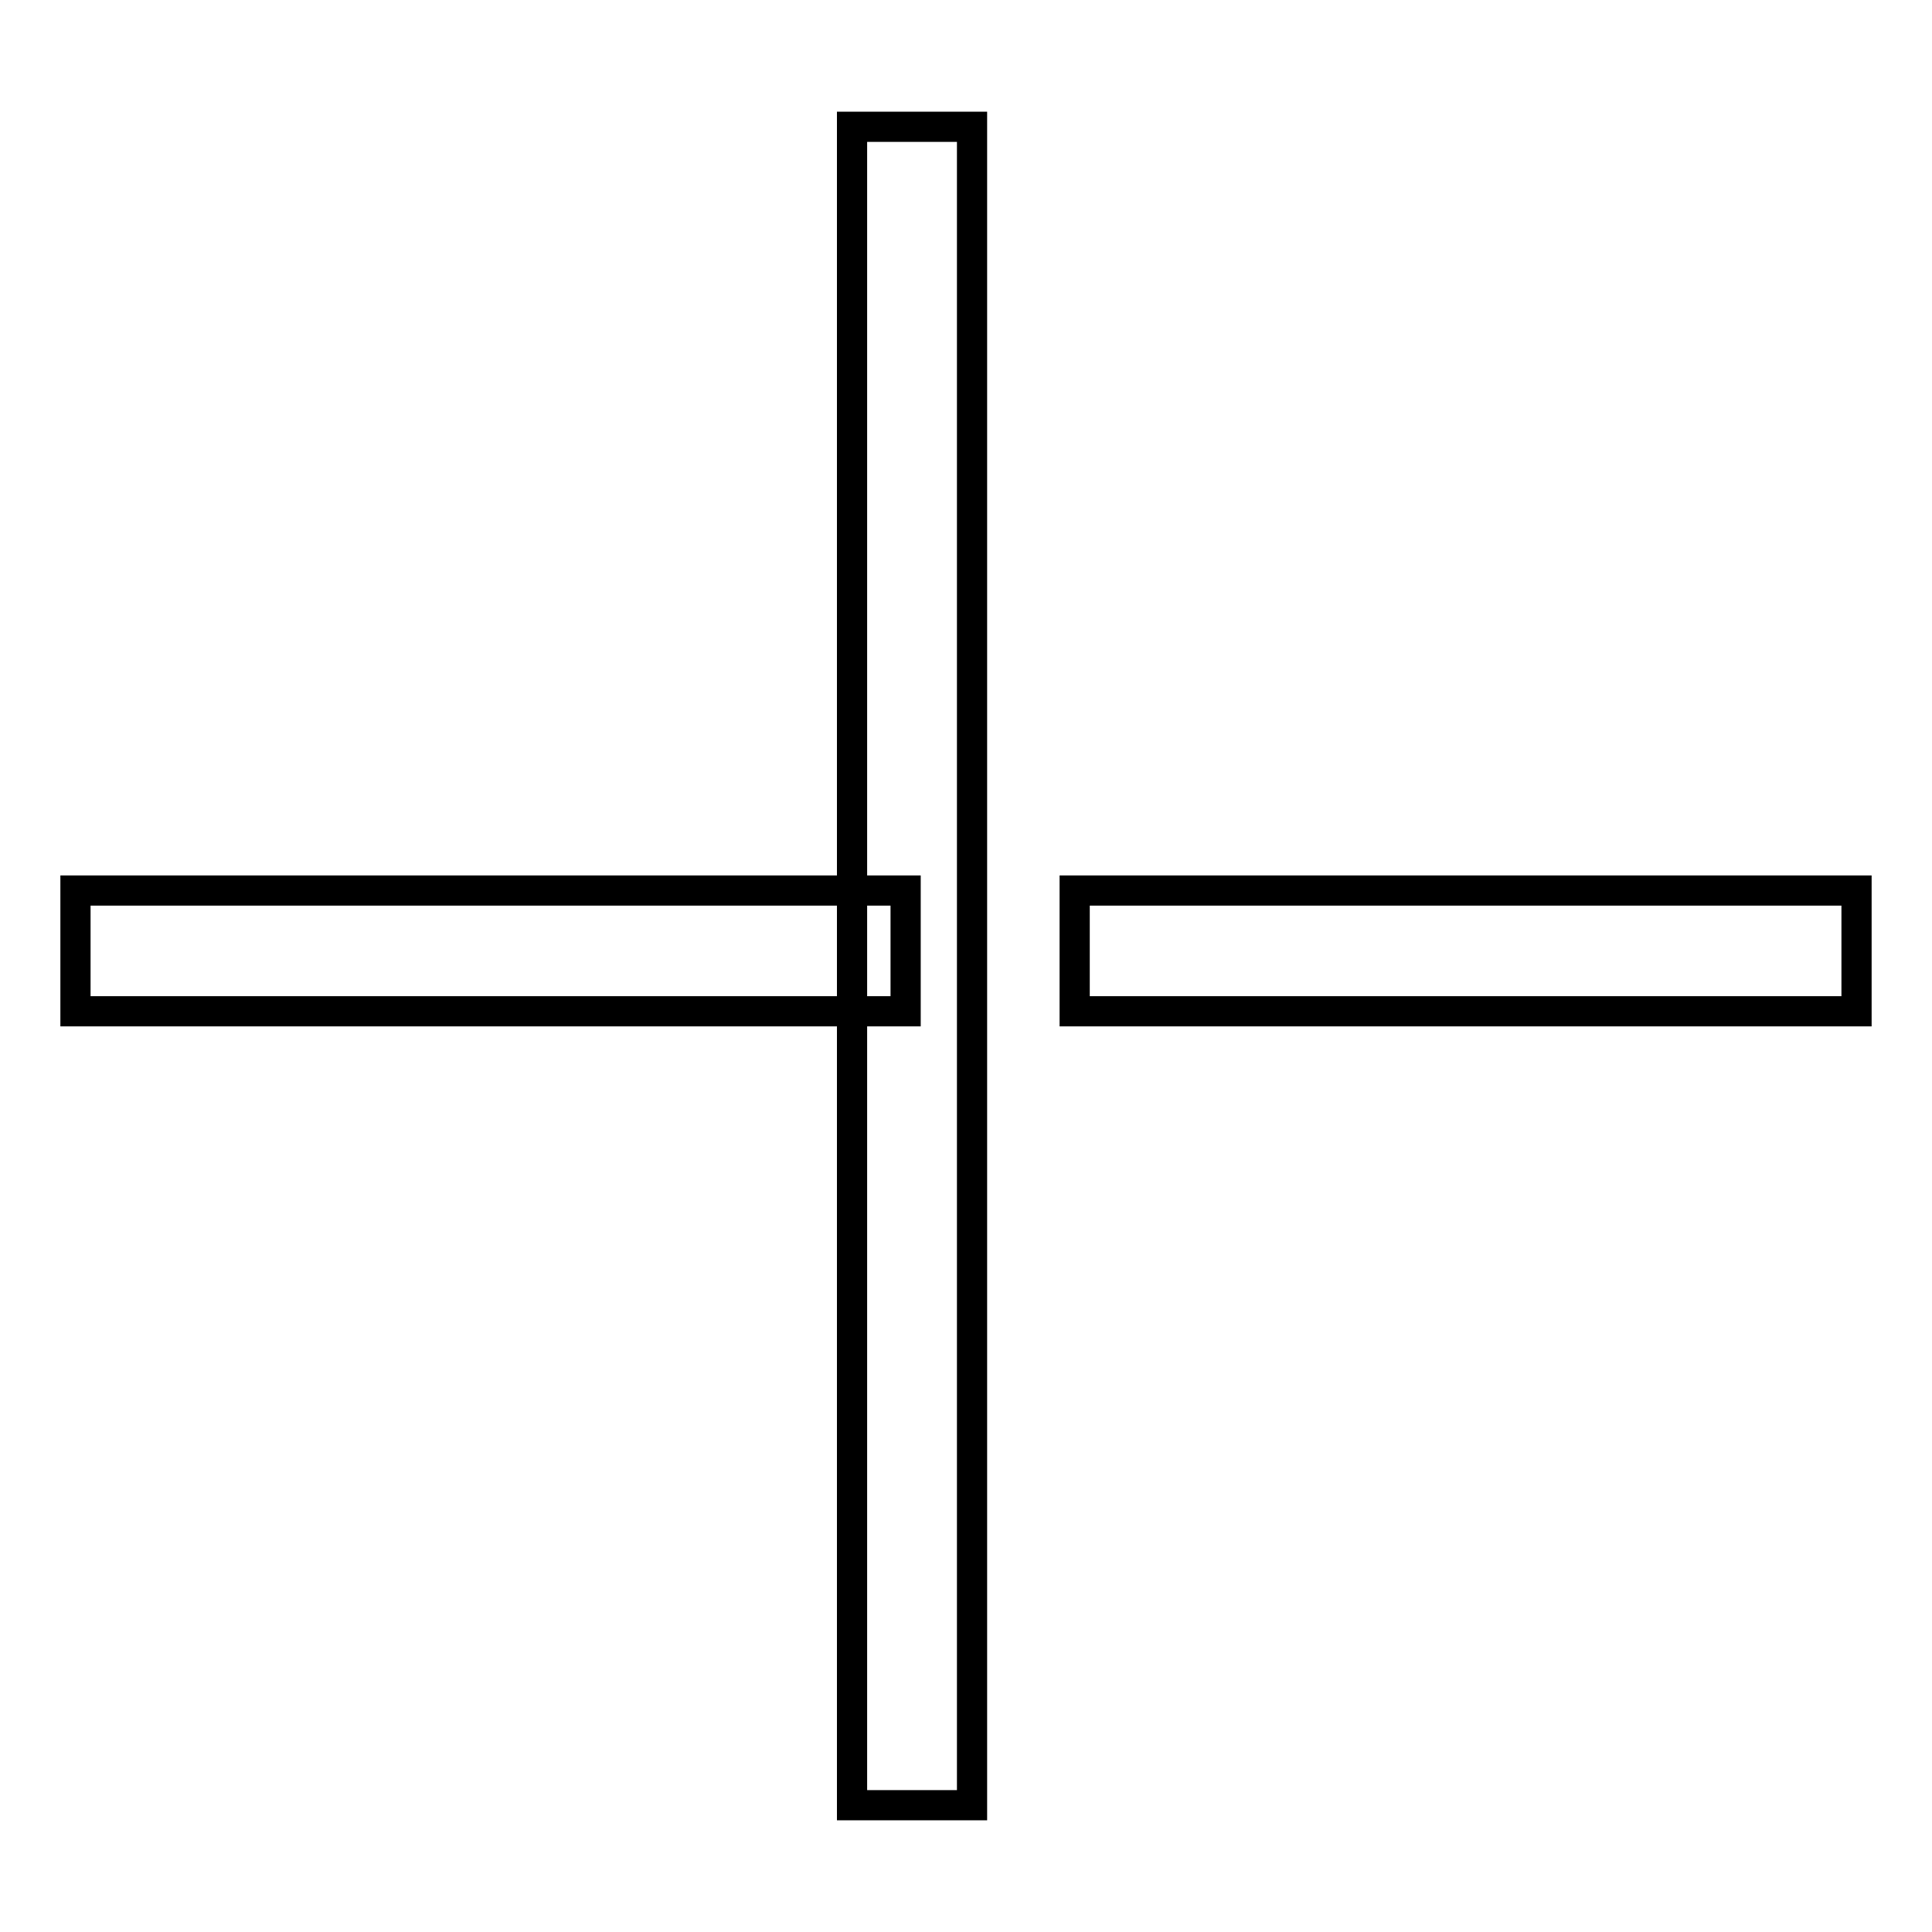
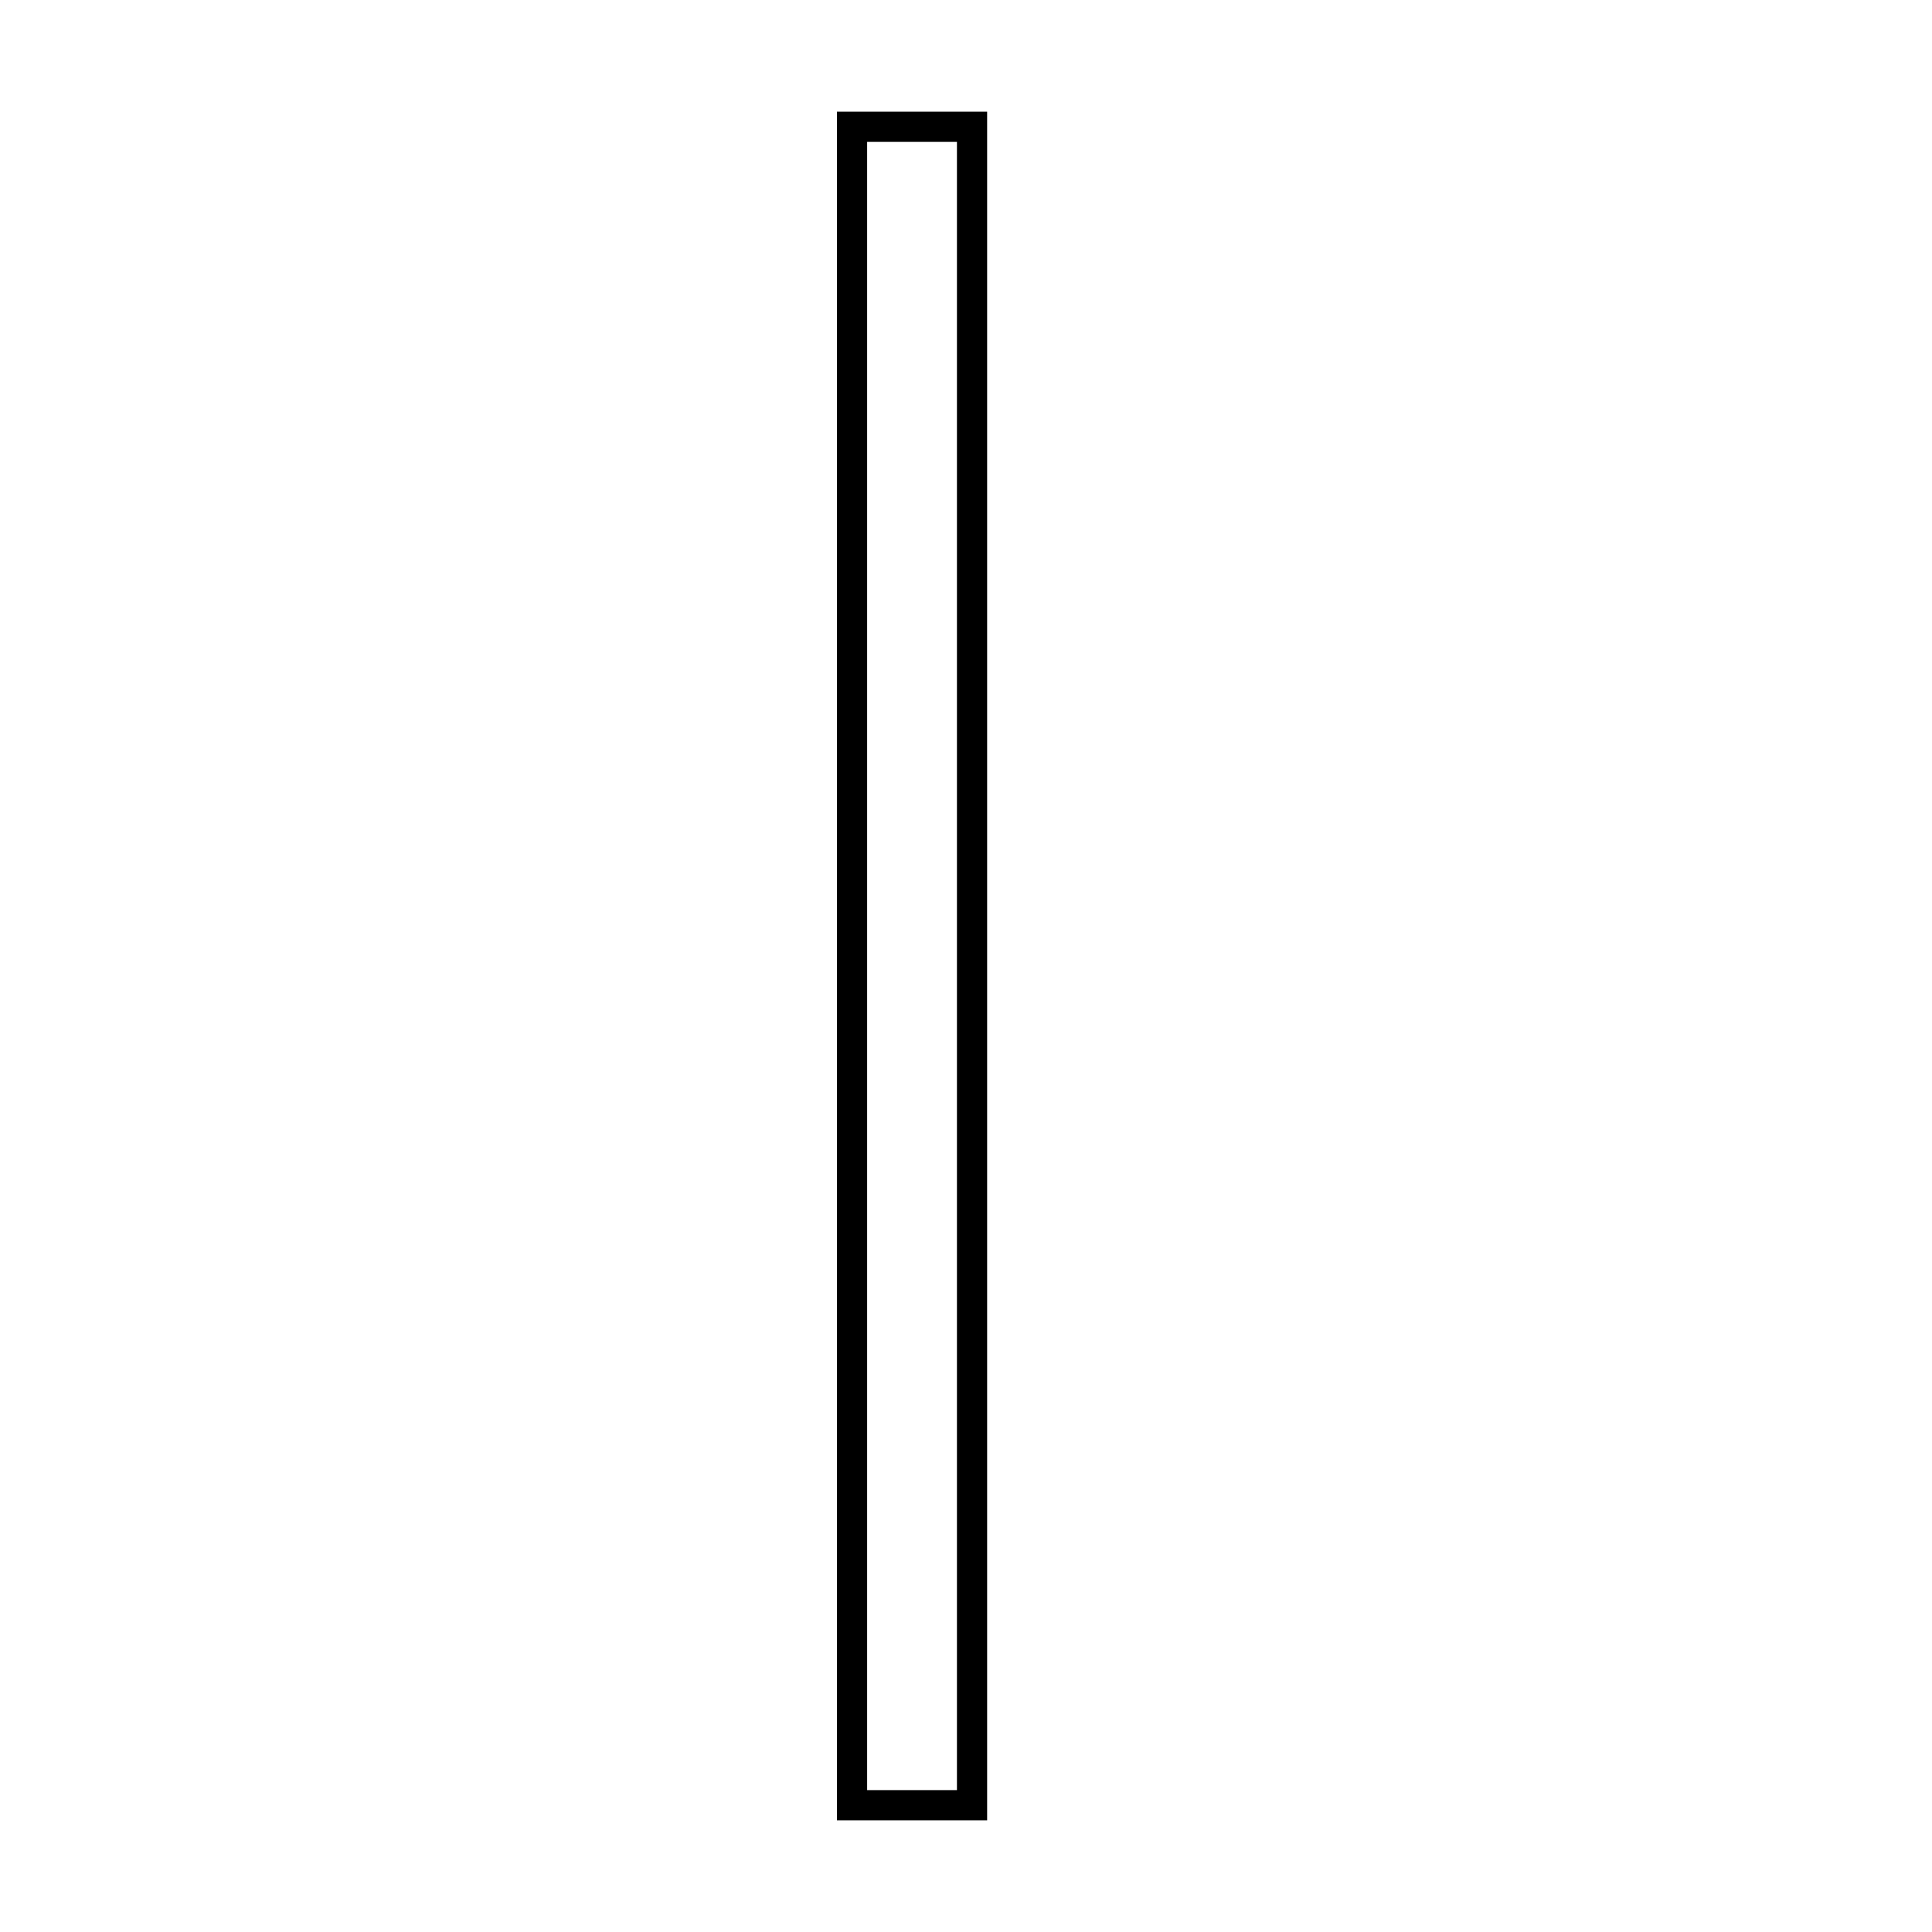
<svg xmlns="http://www.w3.org/2000/svg" version="1.1" x="0px" y="0px" viewBox="0 0 256 256" enable-background="new 0 0 256 256" xml:space="preserve">
  <g>
-     <path stroke-width="4" fill-opacity="0" stroke="#000000" d="M142.4,118H246V134H142.4V118z M10,118h110V134H10V118z" />
    <path stroke-width="4" fill-opacity="0" stroke="#000000" d="M112.9,16.8h15.9v222.4h-15.9V16.8z" />
  </g>
</svg>